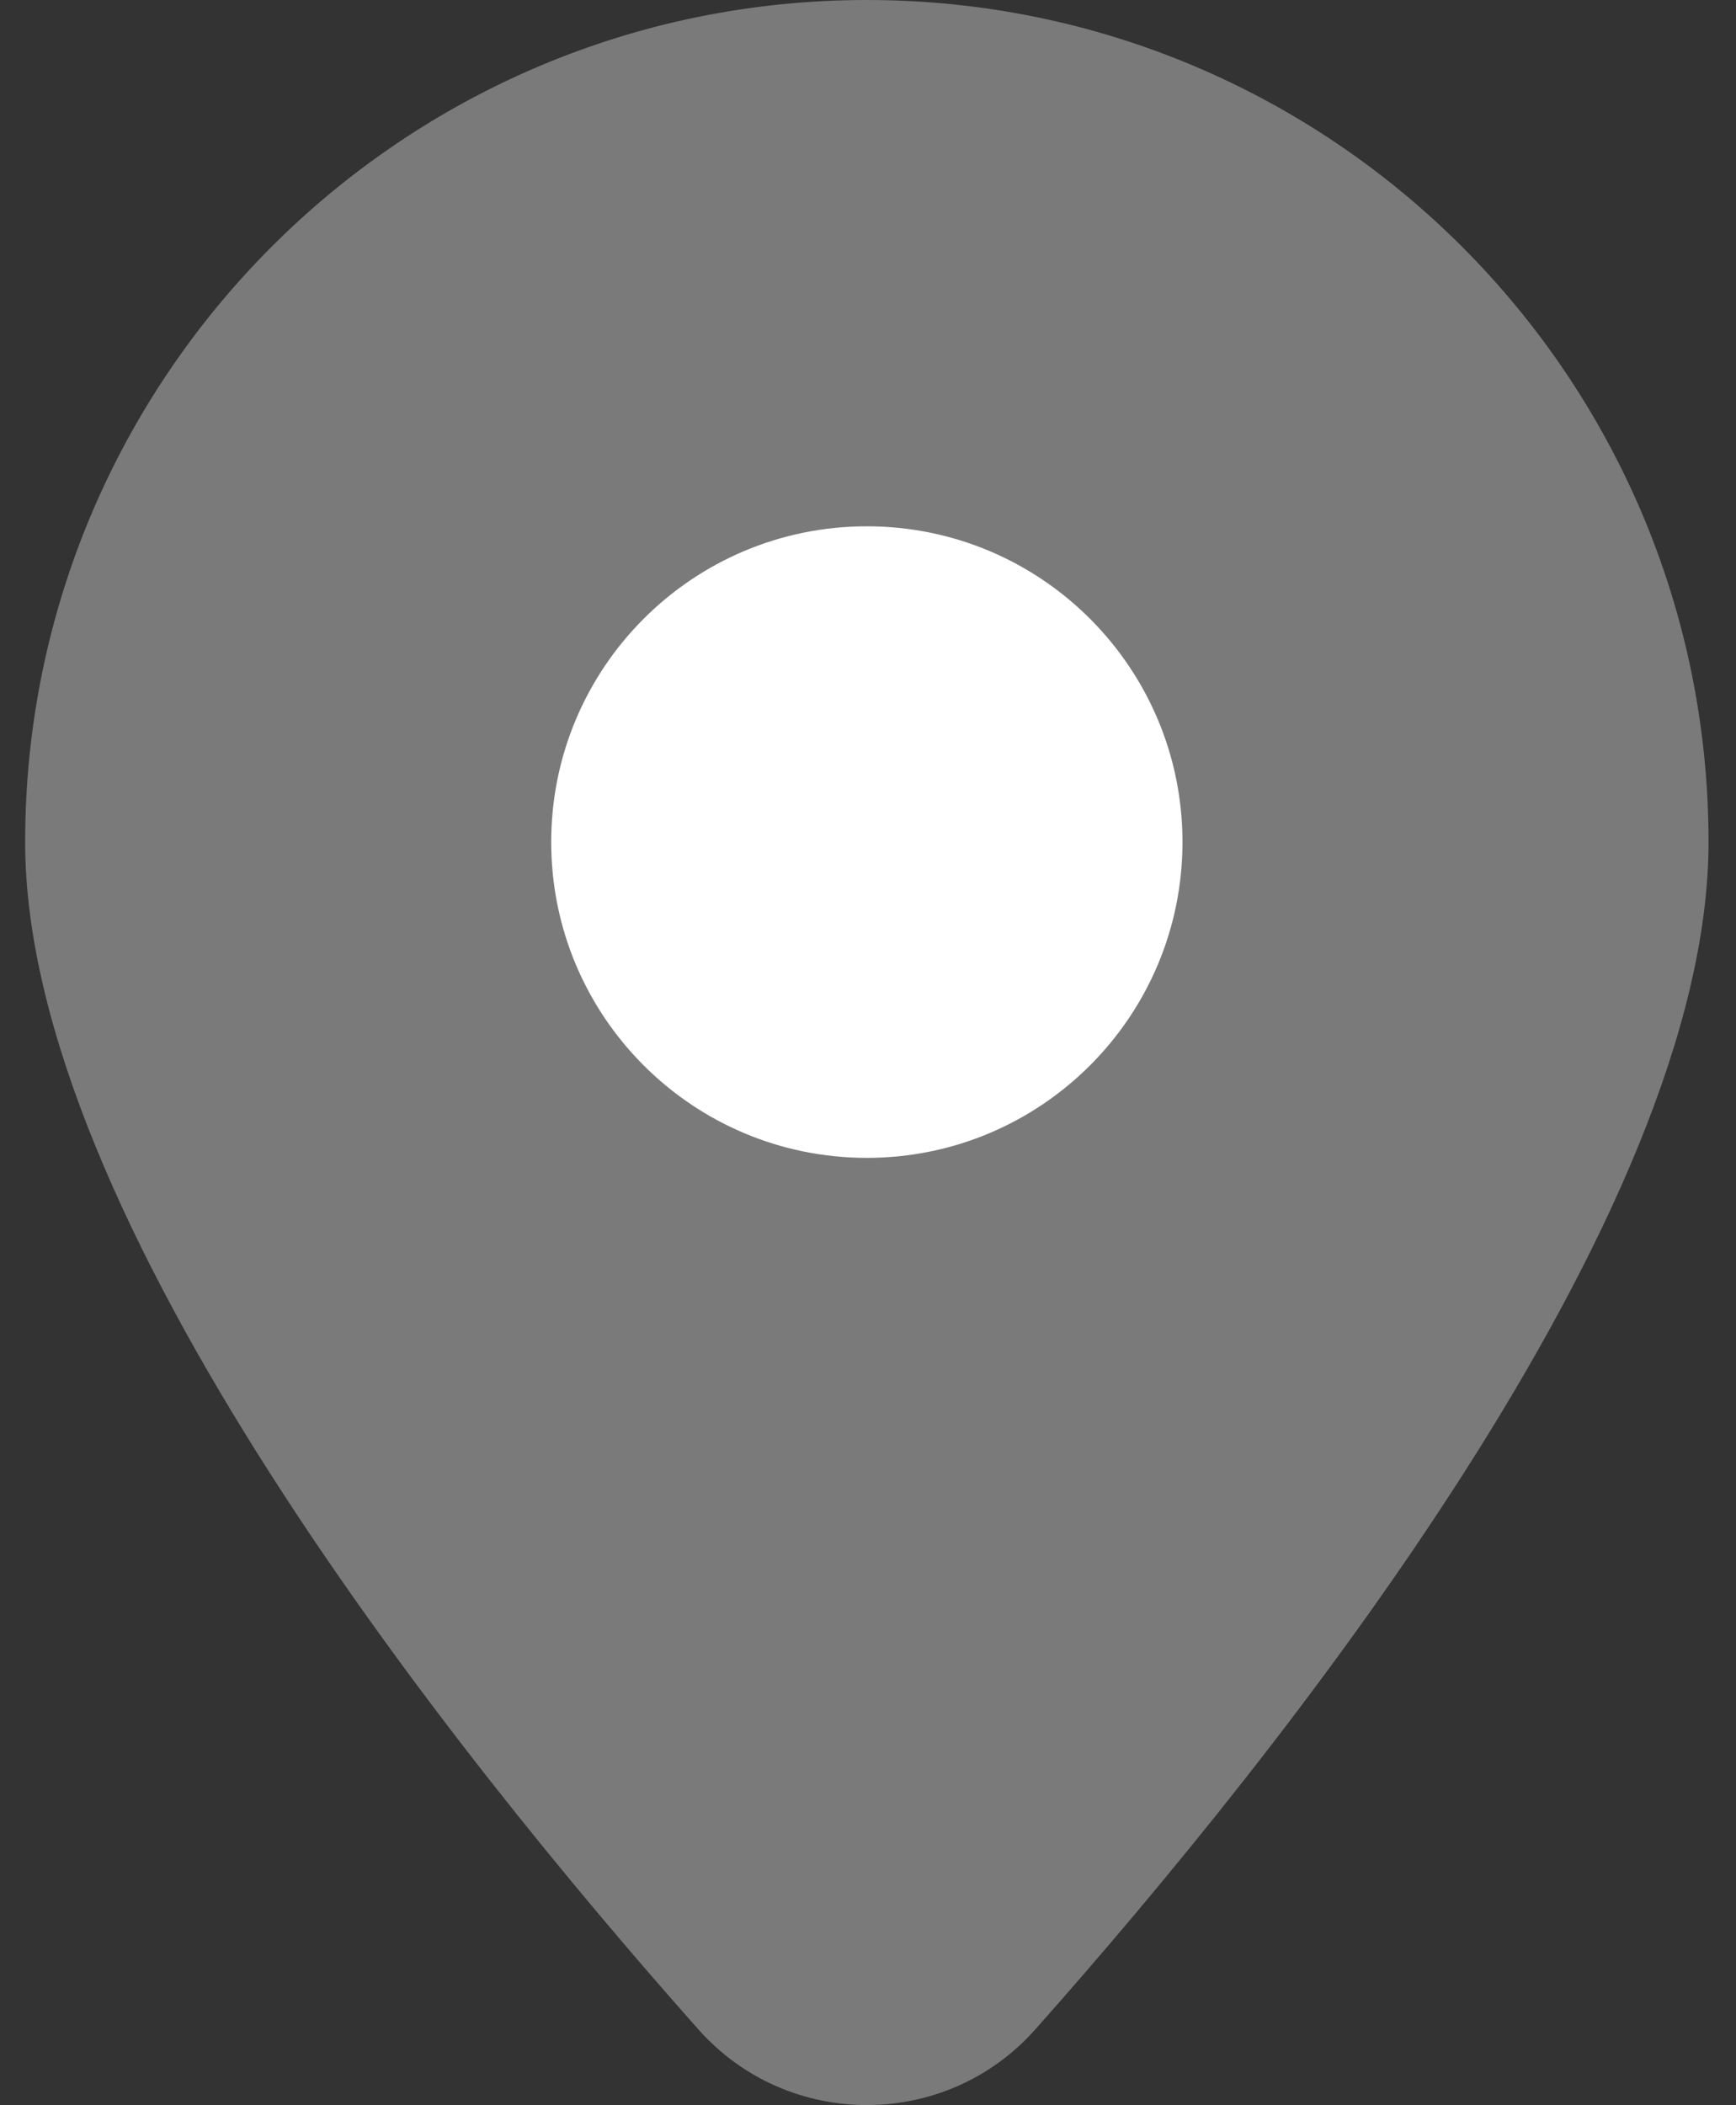
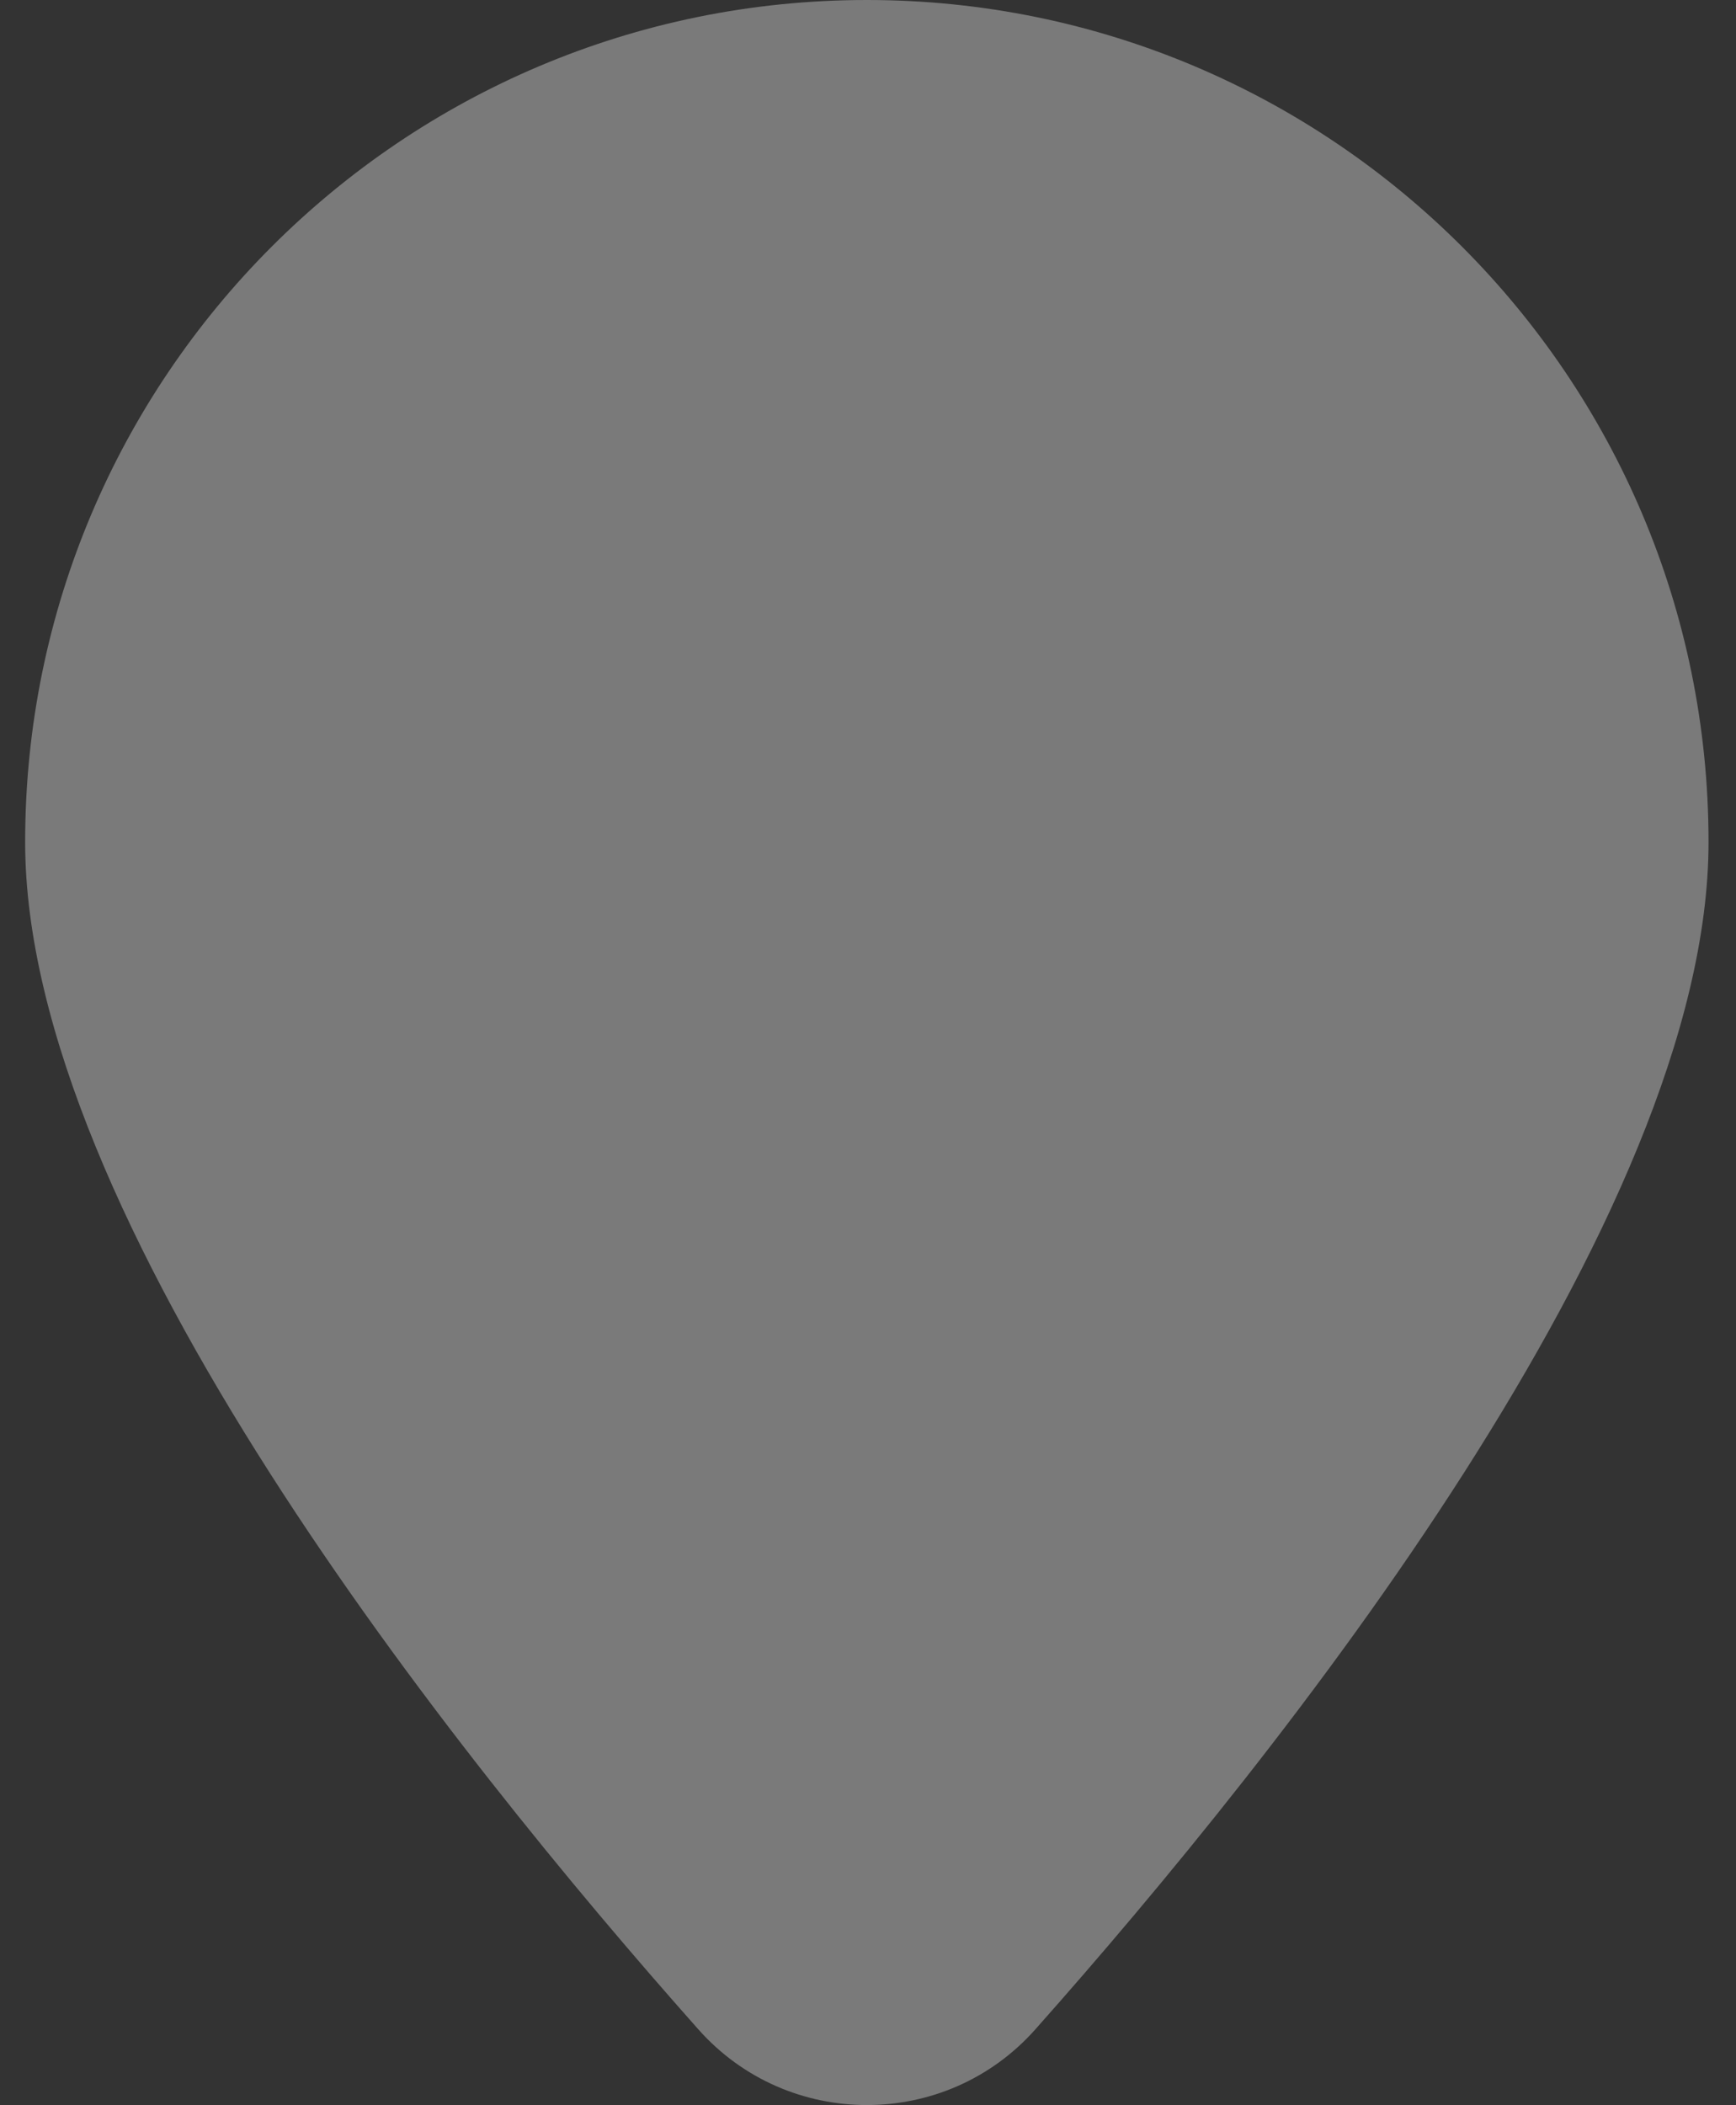
<svg xmlns="http://www.w3.org/2000/svg" width="33" height="40" viewBox="0 0 33 40" fill="none">
  <rect x="0" y="0" width="33" height="40" fill="#333333" stroke="none" />
  <path opacity="0.35" d="M0.478 16C0.478 7.164 7.642 0 16.478 0C25.314 0 32.478 7.164 32.478 16C32.478 23.128 24.35 33.304 19.68 38.56C17.978 40.476 14.978 40.476 13.276 38.56C8.606 33.304 0.478 23.128 0.478 16Z" fill="#fff" />
-   <path d="M16.478 22C19.792 22 22.478 19.314 22.478 16C22.478 12.686 19.792 10 16.478 10C13.164 10 10.478 12.686 10.478 16C10.478 19.314 13.164 22 16.478 22Z" fill="#fff" />
</svg>